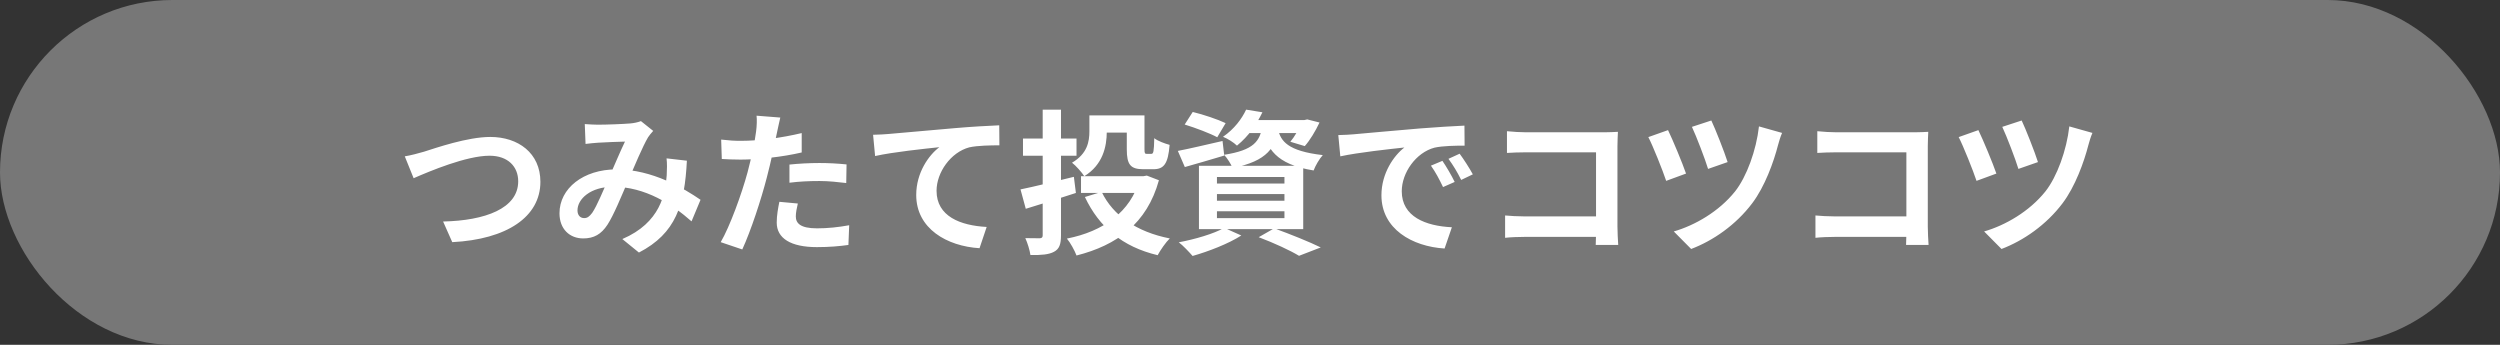
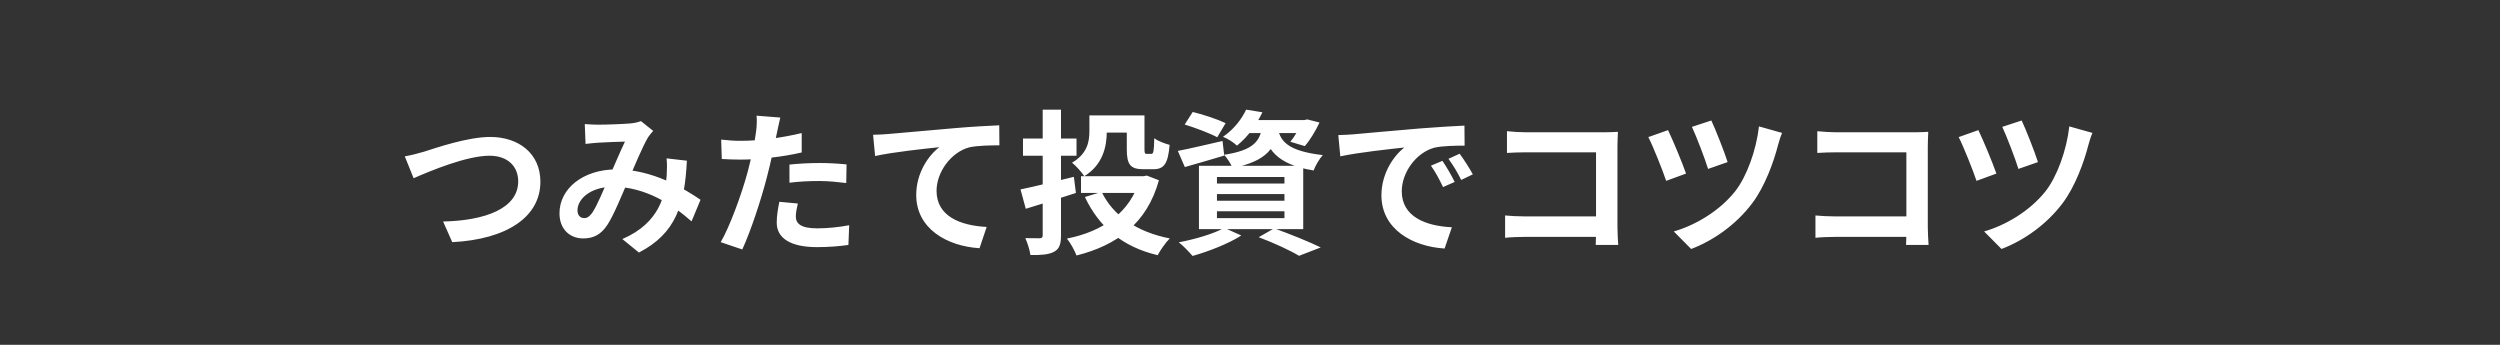
<svg xmlns="http://www.w3.org/2000/svg" width="290" height="40" viewBox="0 0 290 40" fill="none">
  <rect x="0" y="0" width="290" height="40" fill="#333333" stroke="none" />
-   <rect width="290" height="40" rx="20" fill="#777777" />
  <path d="M46.954 18.136C47.62 18.028 48.52 17.794 49.186 17.596C50.554 17.164 54.226 15.886 56.872 15.886C60.112 15.886 62.686 17.758 62.686 21.088C62.686 25.156 58.798 27.766 52.462 28.09L51.4 25.696C56.278 25.588 60.112 24.184 60.112 21.034C60.112 19.342 58.942 18.064 56.782 18.064C54.118 18.064 49.87 19.846 47.98 20.674L46.954 18.136ZM67.834 14.392C68.32 14.428 68.95 14.464 69.328 14.464C70.372 14.464 72.28 14.392 73.108 14.32C73.558 14.284 74.026 14.176 74.35 14.05L75.772 15.184C75.538 15.454 75.322 15.688 75.178 15.922C74.566 16.948 73.594 19.27 72.784 21.142C72.064 22.798 71.2 24.94 70.462 26.074C69.742 27.172 68.896 27.658 67.654 27.658C66.088 27.658 64.9 26.578 64.9 24.742C64.9 21.862 67.654 19.648 71.506 19.648C75.7 19.648 79.372 21.88 81.262 23.176L80.218 25.678C78.004 23.716 74.836 21.664 71.128 21.664C68.5 21.664 66.988 23.086 66.988 24.4C66.988 24.994 67.33 25.3 67.762 25.3C68.122 25.3 68.356 25.138 68.698 24.688C69.292 23.806 69.94 22.15 70.588 20.728C71.218 19.306 71.956 17.542 72.496 16.426C71.776 16.444 70.21 16.498 69.4 16.552C69.022 16.57 68.392 16.642 67.924 16.696L67.834 14.392ZM79.678 18.64C79.426 23.752 78.418 27.064 74.116 29.296L72.19 27.73C76.636 25.822 77.176 22.456 77.338 20.35C77.374 19.648 77.392 18.928 77.32 18.37L79.678 18.64ZM90.514 13.636C90.388 14.14 90.226 14.95 90.136 15.346C89.884 16.57 89.434 18.766 88.948 20.602C88.3 23.122 87.094 26.794 86.104 28.936L83.602 28.09C84.664 26.272 86.032 22.51 86.716 19.99C87.166 18.298 87.58 16.318 87.706 15.256C87.796 14.59 87.814 13.852 87.76 13.42L90.514 13.636ZM85.924 16.336C88.12 16.336 90.658 15.994 92.998 15.436V17.686C90.766 18.208 87.94 18.514 85.906 18.514C85.024 18.514 84.358 18.478 83.728 18.442L83.656 16.192C84.592 16.3 85.186 16.336 85.924 16.336ZM91.576 19.09C92.584 18.982 93.88 18.91 95.05 18.91C96.076 18.91 97.156 18.964 98.2 19.072L98.164 21.232C97.246 21.124 96.148 20.998 95.068 20.998C93.826 20.998 92.71 21.052 91.576 21.196V19.09ZM92.548 23.608C92.422 24.13 92.314 24.706 92.314 25.102C92.314 25.894 92.836 26.488 94.78 26.488C95.986 26.488 97.228 26.362 98.506 26.128L98.416 28.414C97.408 28.558 96.202 28.666 94.762 28.666C91.72 28.666 90.1 27.64 90.1 25.822C90.1 24.976 90.262 24.112 90.406 23.41L92.548 23.608ZM101.278 15.634C101.98 15.616 102.7 15.58 103.042 15.544C104.554 15.4 107.506 15.148 110.818 14.86C112.672 14.698 114.634 14.59 115.912 14.536L115.93 16.858C114.958 16.858 113.41 16.876 112.438 17.092C110.278 17.668 108.64 20.008 108.64 22.132C108.64 25.102 111.412 26.164 114.454 26.326L113.626 28.792C109.846 28.558 106.282 26.524 106.282 22.618C106.282 20.026 107.74 17.992 108.964 17.074C107.272 17.254 103.6 17.632 101.512 18.1L101.278 15.634ZM126.37 13.384H128.386V15.274C128.386 17.02 127.918 19.126 125.776 20.44C125.524 20.026 124.75 19.162 124.354 18.874C126.136 17.83 126.37 16.426 126.37 15.22V13.384ZM127.378 13.384H131.734V15.382H127.378V13.384ZM130.708 13.384H132.76V17.308C132.76 17.794 132.814 17.848 133.03 17.848C133.12 17.848 133.444 17.848 133.552 17.848C133.804 17.848 133.858 17.596 133.894 16.03C134.29 16.354 135.136 16.66 135.676 16.804C135.496 19.018 135.01 19.63 133.786 19.63C133.462 19.63 132.922 19.63 132.634 19.63C131.14 19.63 130.708 19.108 130.708 17.326V13.384ZM125.398 20.44H132.886V22.384H125.398V20.44ZM132.22 20.44H132.634L133.03 20.368L134.434 20.908C133.048 25.93 129.556 28.45 124.876 29.638C124.66 29.062 124.156 28.144 123.76 27.676C127.972 26.848 131.158 24.598 132.22 20.764V20.44ZM127.792 22.258C129.106 24.994 131.842 26.902 135.694 27.658C135.226 28.108 134.596 29.026 134.29 29.602C130.186 28.63 127.486 26.326 125.848 22.852L127.792 22.258ZM118.378 21.97C119.908 21.664 122.284 21.07 124.57 20.512L124.804 22.384C122.788 23.032 120.682 23.716 118.99 24.22L118.378 21.97ZM118.666 16.066H124.876V18.064H118.666V16.066ZM120.952 12.718H123.076V27.298C123.076 28.342 122.878 28.882 122.266 29.206C121.672 29.53 120.808 29.602 119.53 29.584C119.458 29.044 119.188 28.162 118.936 27.622C119.62 27.64 120.376 27.64 120.61 27.64C120.844 27.622 120.952 27.55 120.952 27.298V12.718ZM137.422 14.446L138.358 12.988C139.564 13.276 141.274 13.852 142.174 14.284L141.202 15.922C140.374 15.472 138.664 14.824 137.422 14.446ZM136.63 17.506C137.962 17.254 139.906 16.786 141.814 16.354L142.012 18.046C140.446 18.514 138.79 19 137.44 19.378L136.63 17.506ZM144.604 13.924H151.516V15.436H143.398L144.604 13.924ZM151.012 13.924H151.318L151.642 13.852L153.064 14.212C152.596 15.202 151.948 16.282 151.354 16.948L149.68 16.444C150.166 15.868 150.706 14.932 151.012 14.158V13.924ZM146.44 14.554H148.384C148.024 17.128 147.016 18.676 142.984 19.486C142.804 19.054 142.354 18.334 141.994 17.956C145.468 17.416 146.17 16.372 146.44 14.554ZM148.258 15.022C148.564 16.354 149.356 17.524 153.442 17.992C153.046 18.424 152.578 19.234 152.38 19.774C147.88 19.054 146.998 17.092 146.53 15.184L148.258 15.022ZM144.55 12.718L146.44 13.024C145.738 14.464 144.856 15.778 143.488 16.894C143.11 16.516 142.372 16.066 141.868 15.868C143.182 14.968 144.064 13.762 144.55 12.718ZM141.166 22.51V23.284H148.996V22.51H141.166ZM141.166 24.508V25.3H148.996V24.508H141.166ZM141.166 20.53V21.286H148.996V20.53H141.166ZM139.078 19.234H151.174V26.578H139.078V19.234ZM146.008 27.514L147.808 26.488C149.698 27.172 151.93 28.072 153.208 28.702L150.688 29.674C149.68 29.062 147.826 28.198 146.008 27.514ZM142.012 26.434L143.992 27.316C142.516 28.27 140.176 29.17 138.34 29.692C137.962 29.26 137.224 28.468 136.738 28.108C138.646 27.748 140.788 27.118 142.012 26.434ZM155.242 15.67C155.944 15.652 156.664 15.616 157.006 15.58C158.5 15.436 161.47 15.184 164.764 14.896C166.636 14.752 168.598 14.626 169.876 14.572L169.894 16.894C168.922 16.894 167.374 16.912 166.402 17.128C164.242 17.704 162.604 20.044 162.604 22.186C162.604 25.138 165.376 26.218 168.418 26.362L167.572 28.828C163.81 28.594 160.246 26.56 160.246 22.654C160.246 20.08 161.704 18.028 162.91 17.11C161.236 17.29 157.546 17.686 155.476 18.136L155.242 15.67ZM167.32 18.658C167.752 19.288 168.4 20.386 168.742 21.106L167.392 21.7C166.924 20.728 166.546 20.008 165.988 19.216L167.32 18.658ZM169.318 17.83C169.786 18.46 170.47 19.522 170.848 20.224L169.498 20.872C169.012 19.9 168.598 19.216 168.022 18.424L169.318 17.83ZM174.808 15.22C175.492 15.292 176.41 15.346 177.04 15.346H186.112C186.634 15.346 187.372 15.31 187.678 15.292C187.66 15.724 187.624 16.426 187.624 16.966V26.29C187.624 26.92 187.678 27.856 187.714 28.414H185.104C185.122 27.874 185.14 27.226 185.14 26.56V17.668H177.04C176.284 17.668 175.312 17.704 174.808 17.74V15.22ZM174.592 24.994C175.204 25.048 176.014 25.102 176.824 25.102H186.562V27.478H176.896C176.194 27.478 175.186 27.514 174.592 27.586V24.994ZM198.514 13.978C198.946 14.878 200.044 17.65 200.404 18.802L198.136 19.594C197.794 18.46 196.786 15.832 196.264 14.716L198.514 13.978ZM206.722 15.418C206.524 15.868 206.362 16.426 206.254 16.822C205.75 18.784 204.724 21.646 203.248 23.59C201.358 26.092 198.73 27.91 196.174 28.882L194.158 26.848C196.606 26.146 199.414 24.526 201.268 22.204C202.618 20.494 203.734 17.416 204.04 14.662L206.722 15.418ZM193.492 15.094C194.05 16.246 195.166 18.928 195.58 20.134L193.276 20.98C192.898 19.828 191.71 16.858 191.206 15.904L193.492 15.094ZM210.808 15.22C211.492 15.292 212.41 15.346 213.04 15.346H222.112C222.634 15.346 223.372 15.31 223.678 15.292C223.66 15.724 223.624 16.426 223.624 16.966V26.29C223.624 26.92 223.678 27.856 223.714 28.414H221.104C221.122 27.874 221.14 27.226 221.14 26.56V17.668H213.04C212.284 17.668 211.312 17.704 210.808 17.74V15.22ZM210.592 24.994C211.204 25.048 212.014 25.102 212.824 25.102H222.562V27.478H212.896C212.194 27.478 211.186 27.514 210.592 27.586V24.994ZM234.514 13.978C234.946 14.878 236.044 17.65 236.404 18.802L234.136 19.594C233.794 18.46 232.786 15.832 232.264 14.716L234.514 13.978ZM242.722 15.418C242.524 15.868 242.362 16.426 242.254 16.822C241.75 18.784 240.724 21.646 239.248 23.59C237.358 26.092 234.73 27.91 232.174 28.882L230.158 26.848C232.606 26.146 235.414 24.526 237.268 22.204C238.618 20.494 239.734 17.416 240.04 14.662L242.722 15.418ZM229.492 15.094C230.05 16.246 231.166 18.928 231.58 20.134L229.276 20.98C228.898 19.828 227.71 16.858 227.206 15.904L229.492 15.094Z" fill="white" />
</svg>